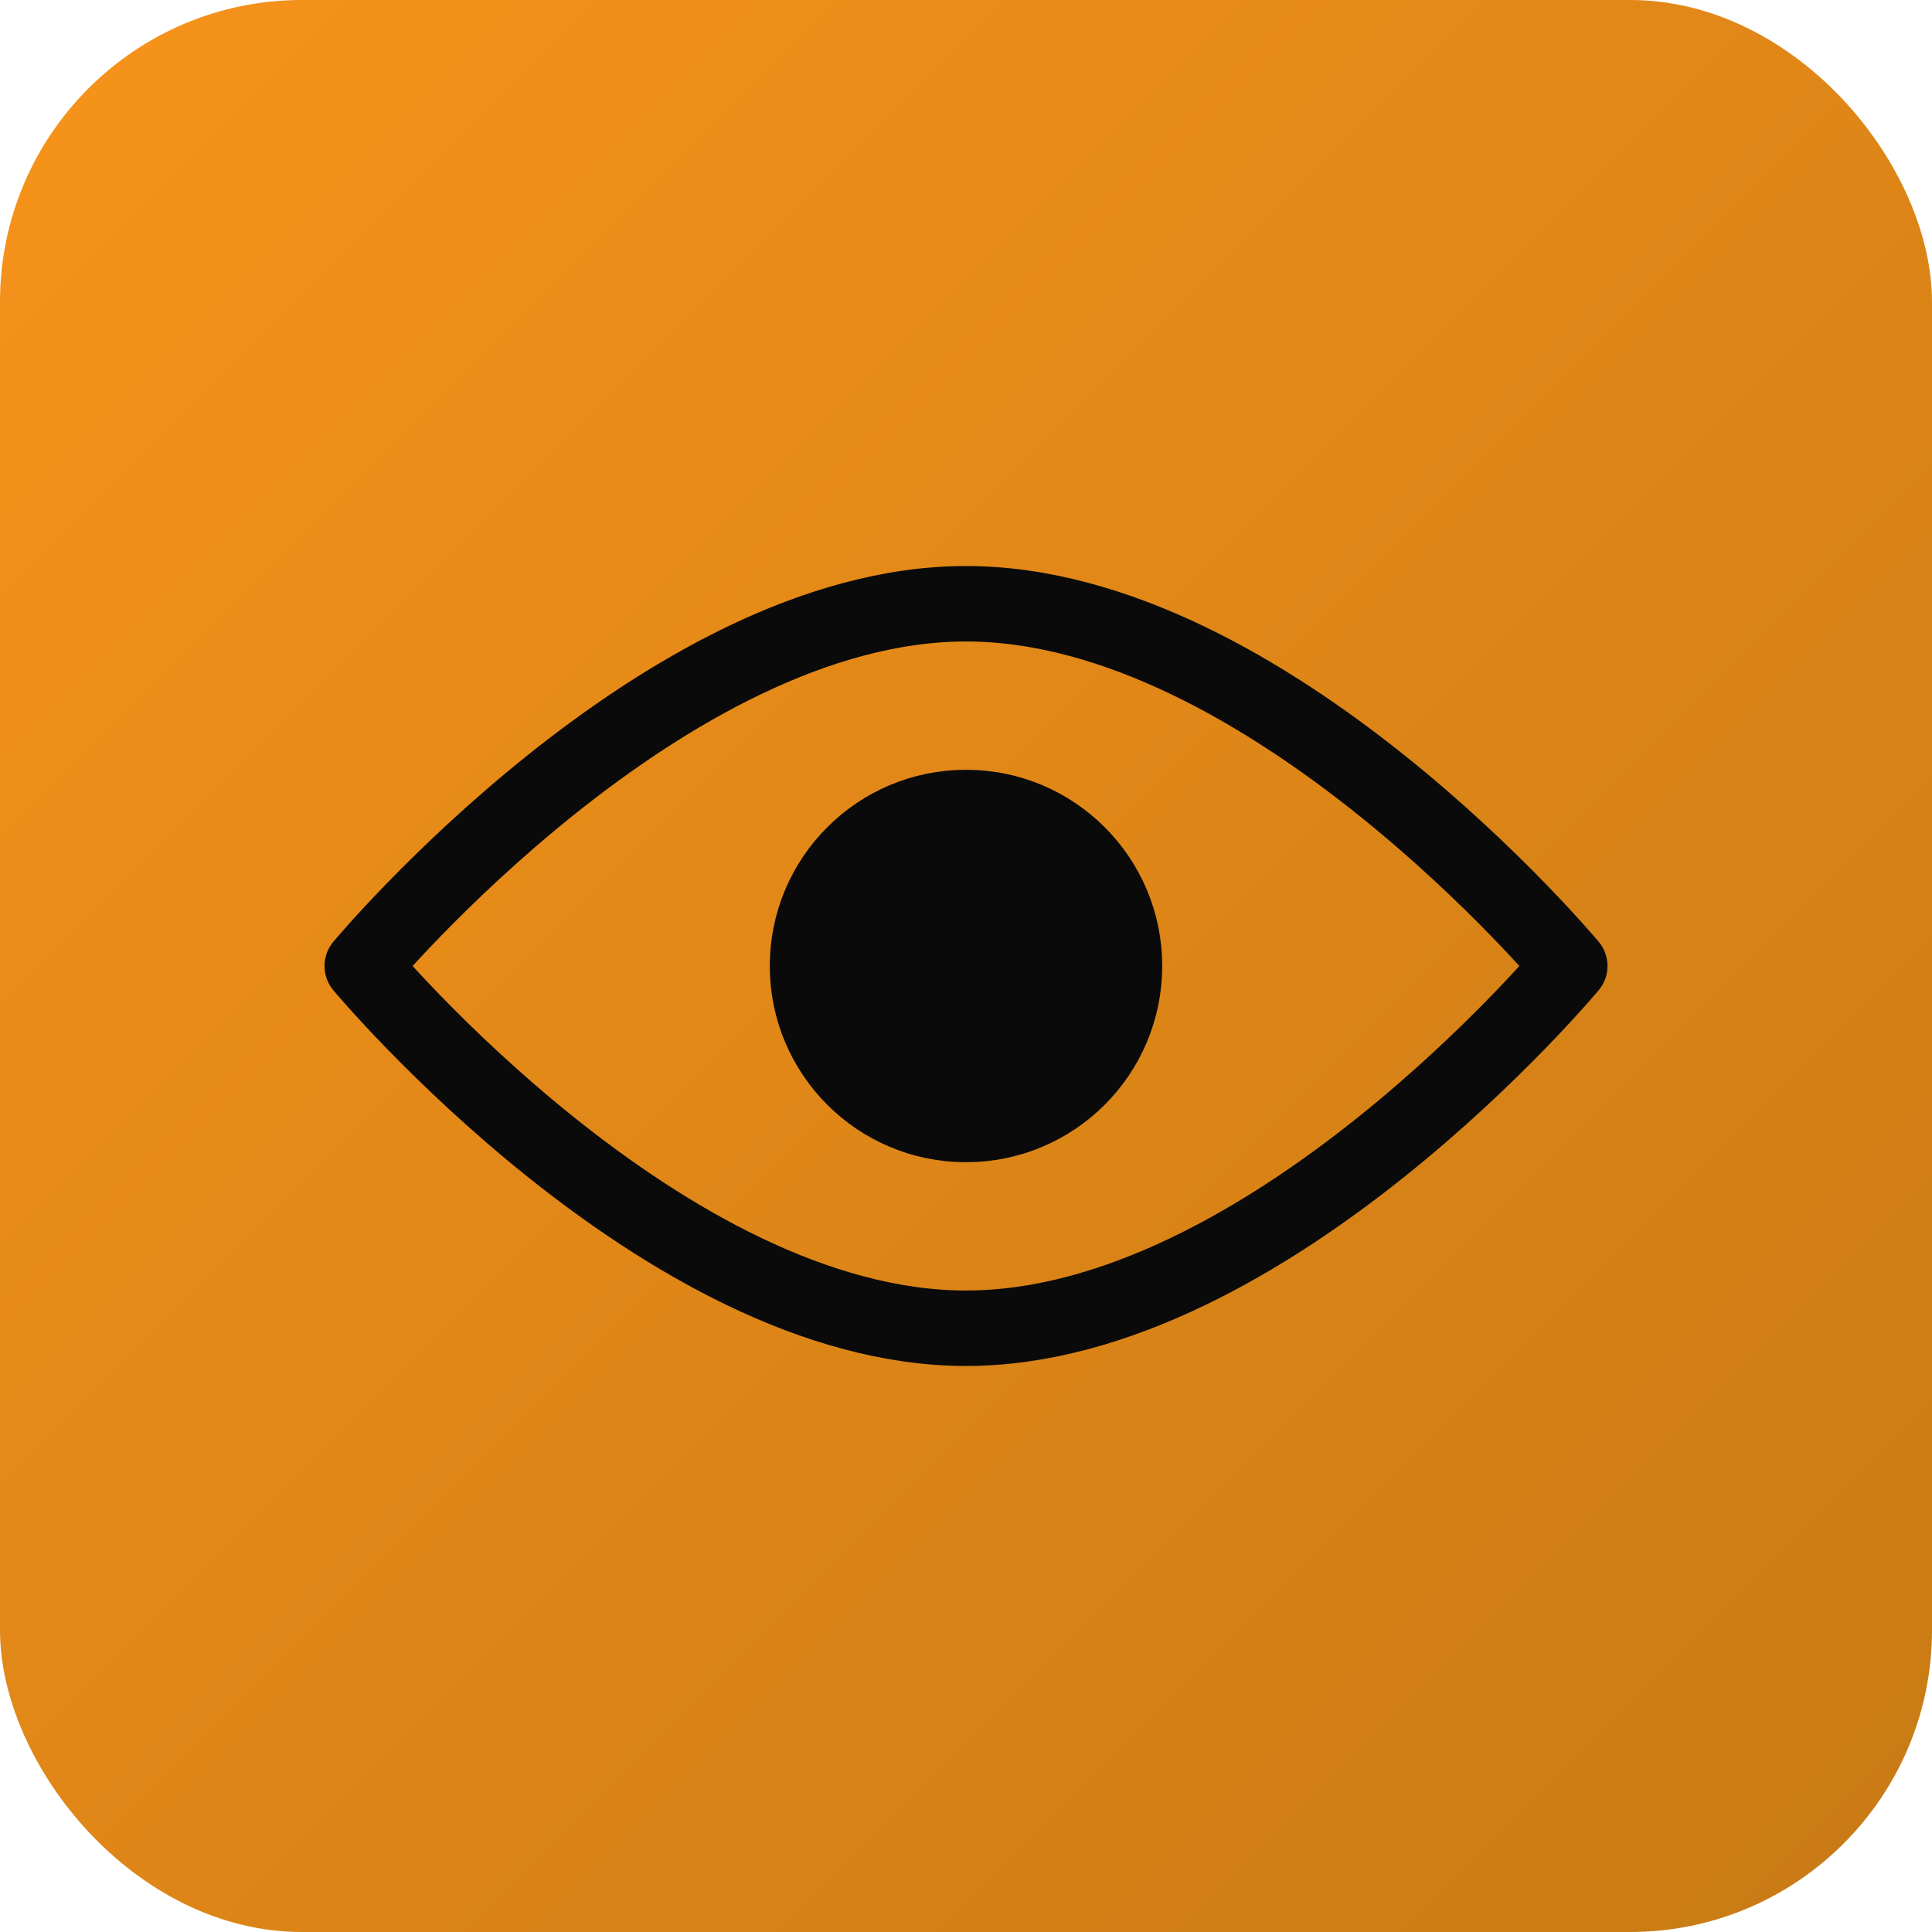
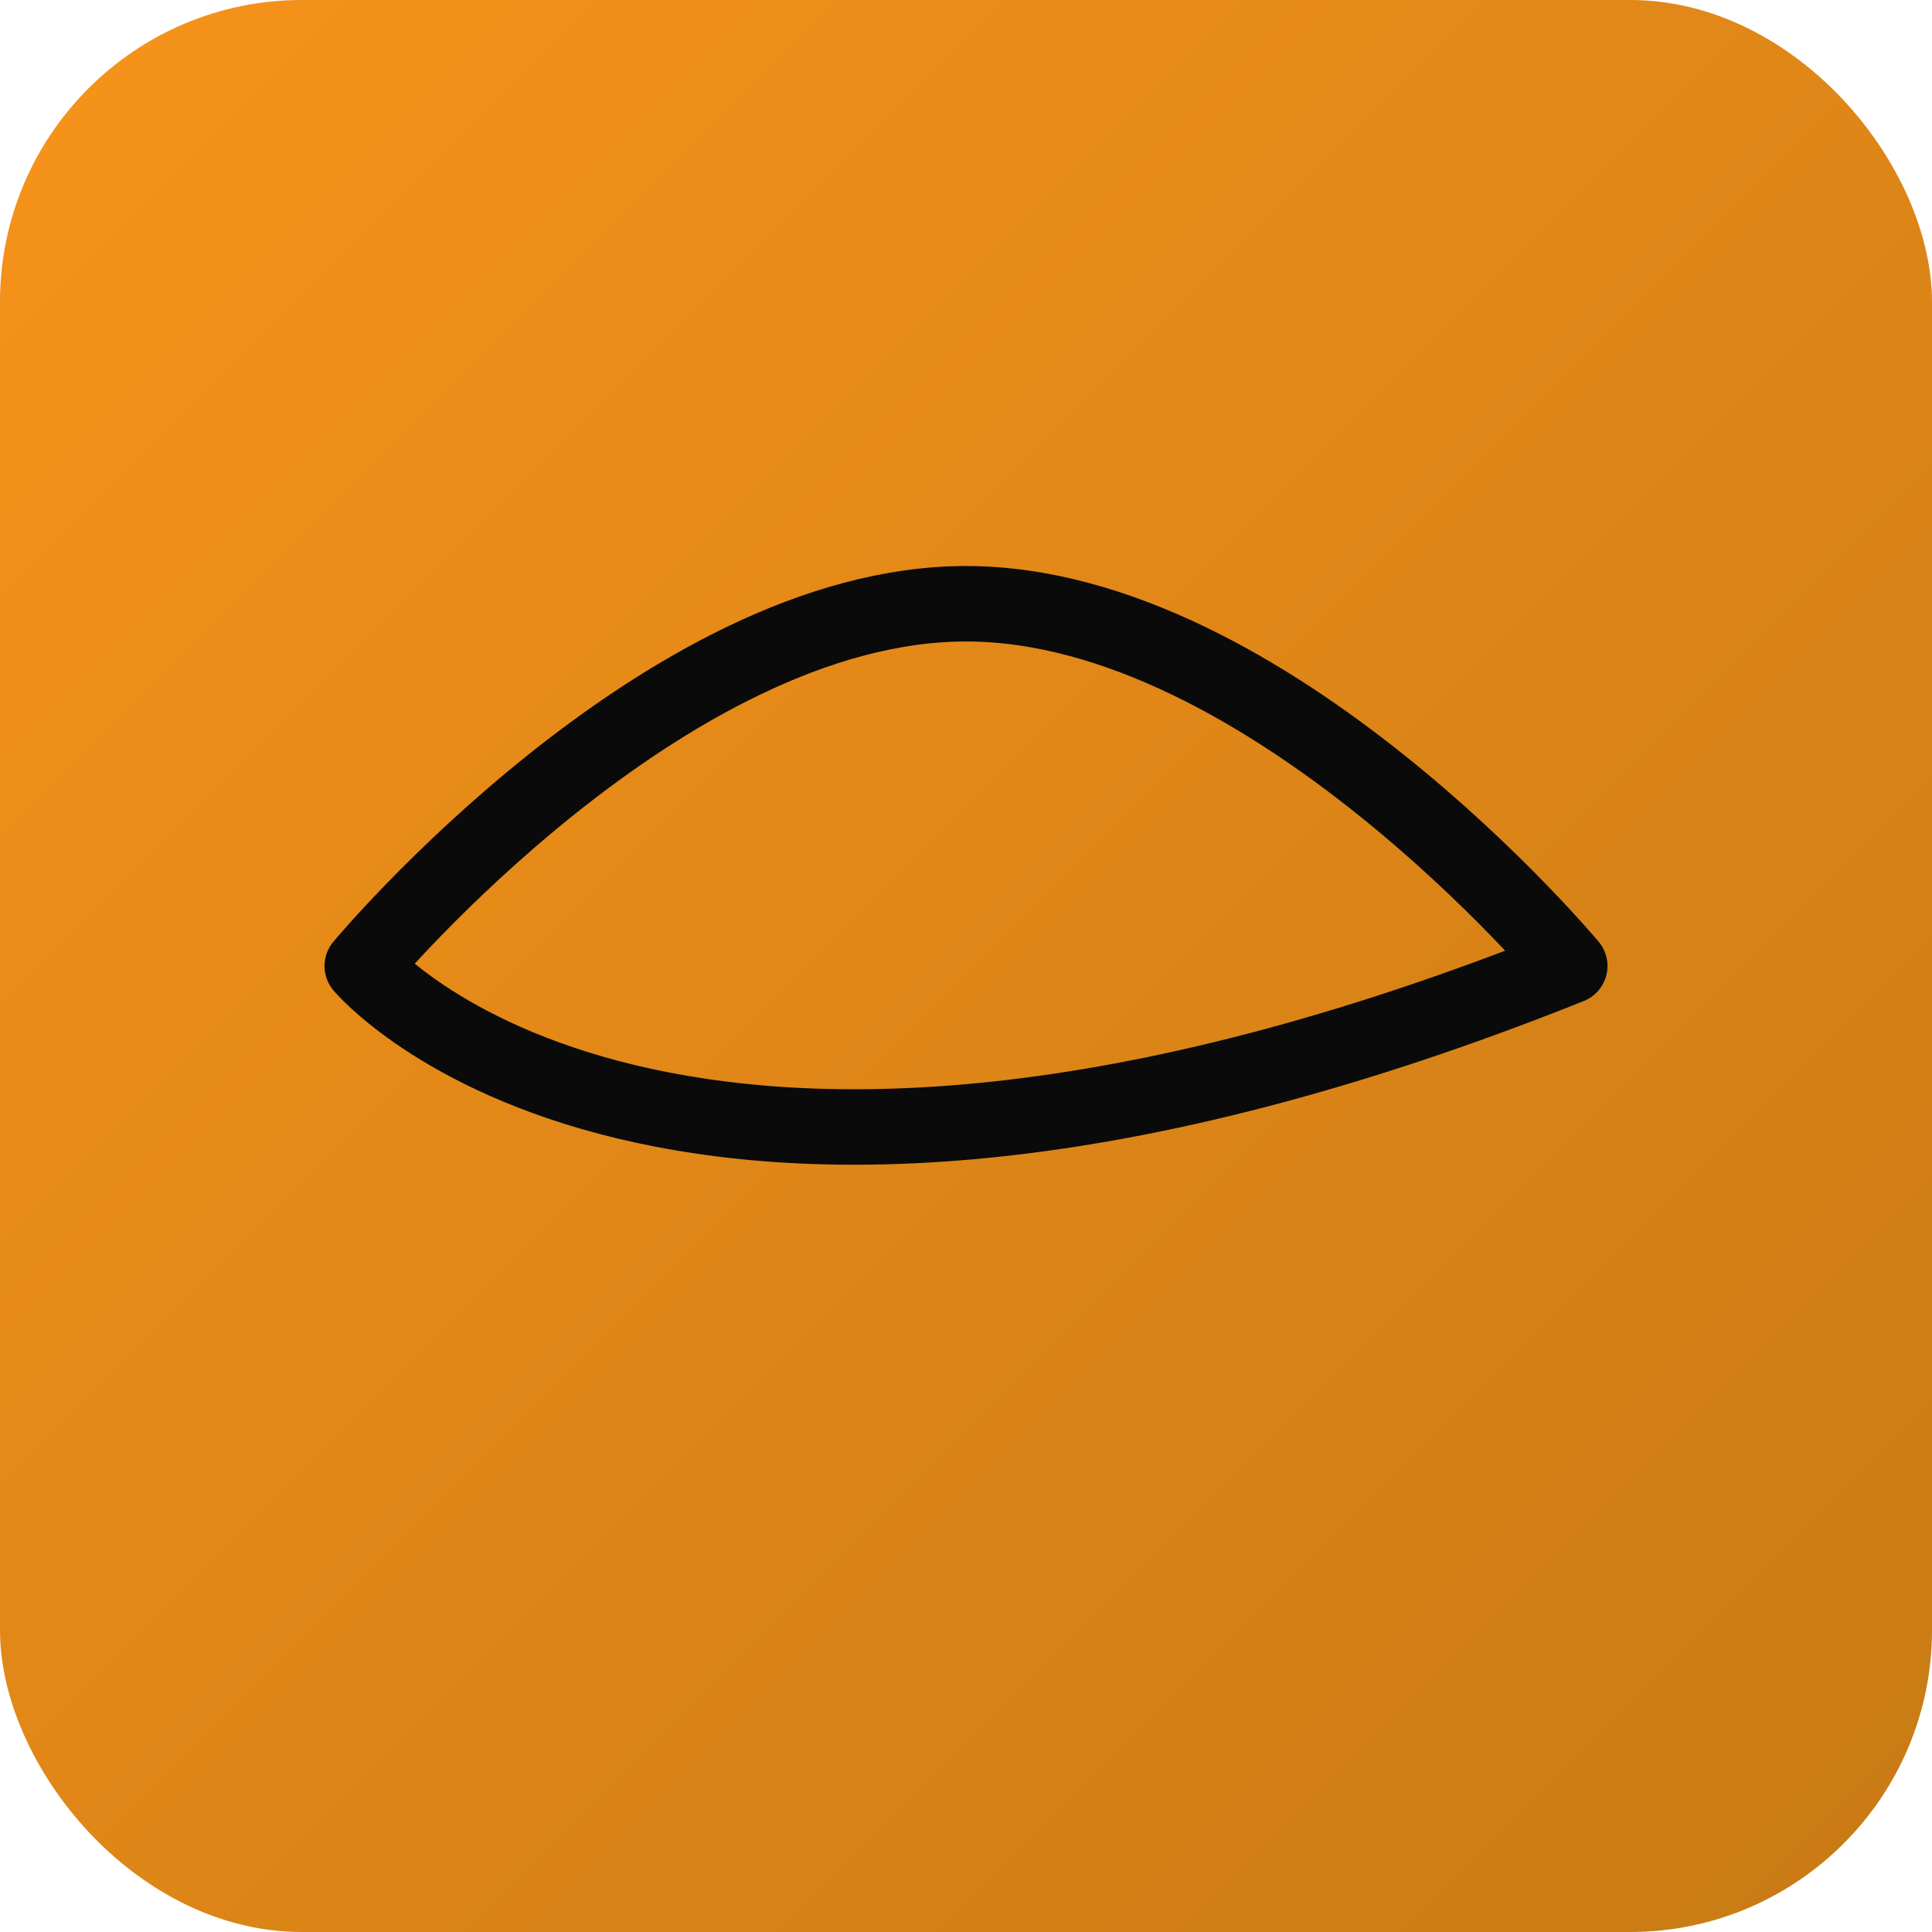
<svg xmlns="http://www.w3.org/2000/svg" width="32" height="32" viewBox="0 0 512 512">
  <defs>
    <linearGradient id="bg" x1="0%" y1="0%" x2="100%" y2="100%">
      <stop offset="0%" stop-color="#f7931a" />
      <stop offset="100%" stop-color="#c77a15" />
    </linearGradient>
  </defs>
  <rect width="512" height="512" rx="80" fill="url(#bg)" />
  <g transform="translate(256, 256)" stroke="#0a0a0a" stroke-width="20" stroke-linecap="round" stroke-linejoin="round" fill="none">
-     <path d="M-160 0 C-160 0 -80 -96 0 -96 C80 -96 160 0 160 0 C160 0 80 96 0 96 C-80 96 -160 0 -160 0 Z" />
-     <circle cx="0" cy="0" r="42" fill="#0a0a0a" />
+     <path d="M-160 0 C-160 0 -80 -96 0 -96 C80 -96 160 0 160 0 C-80 96 -160 0 -160 0 Z" />
  </g>
</svg>